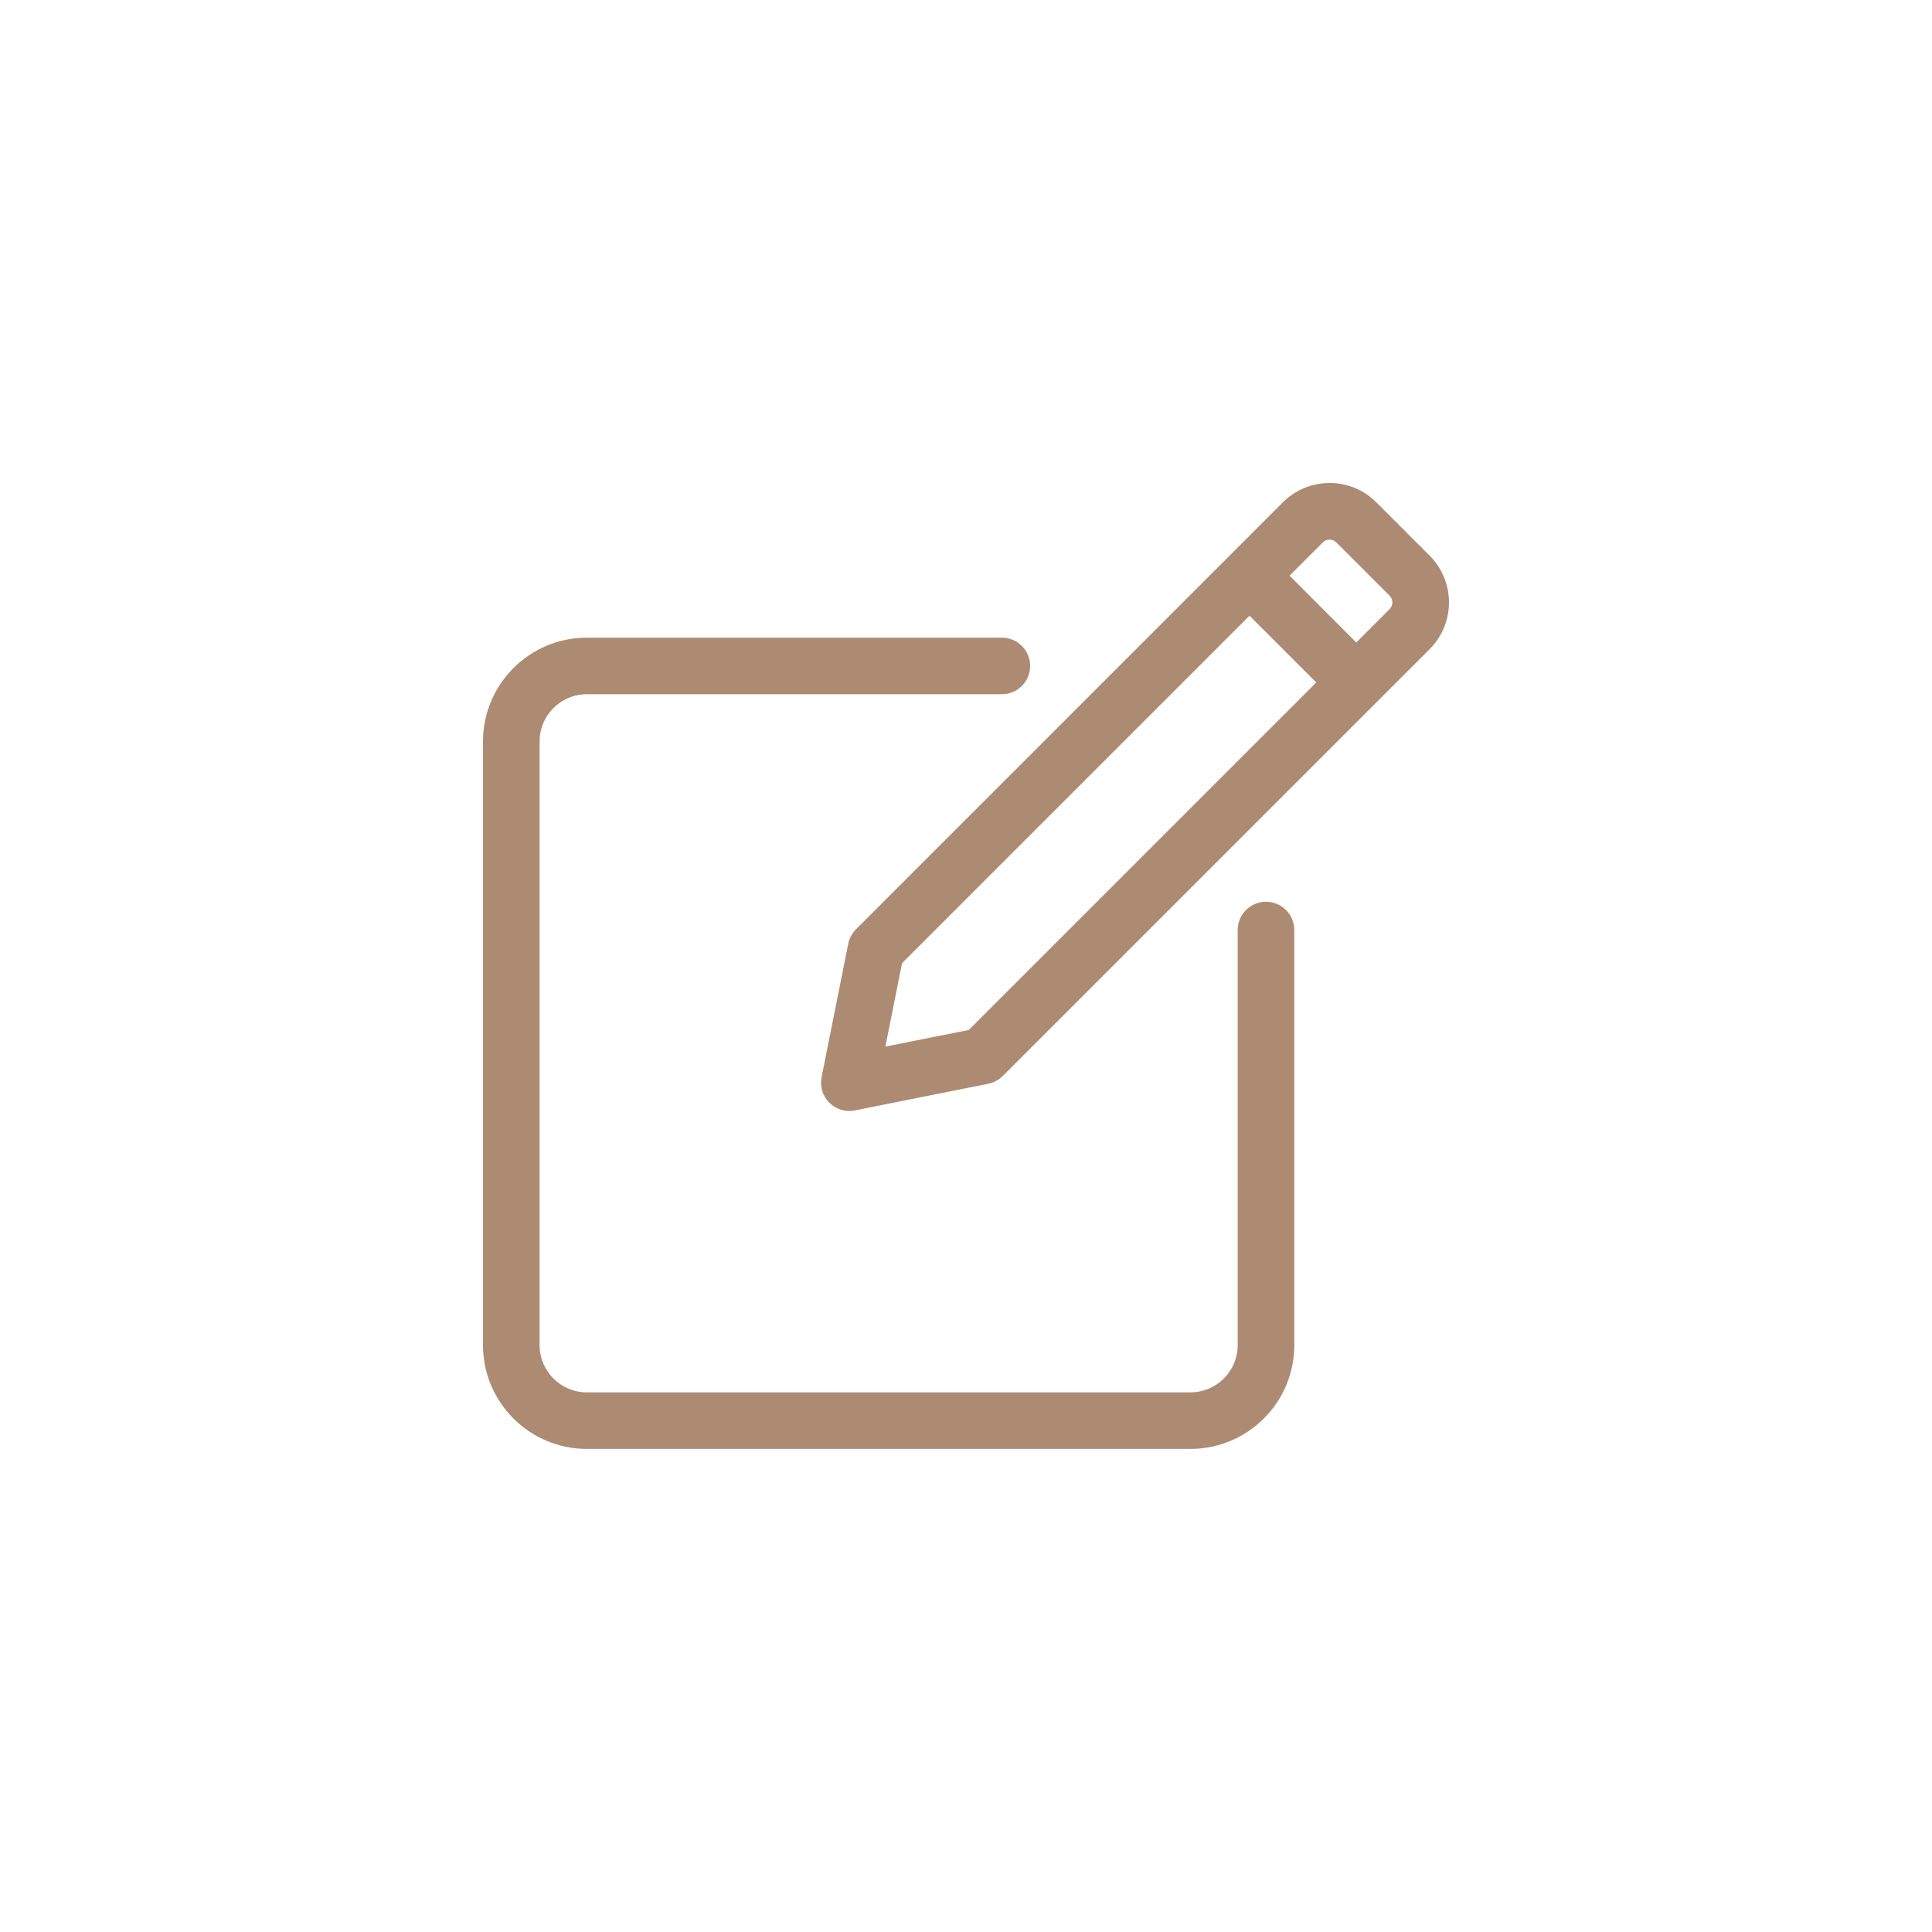
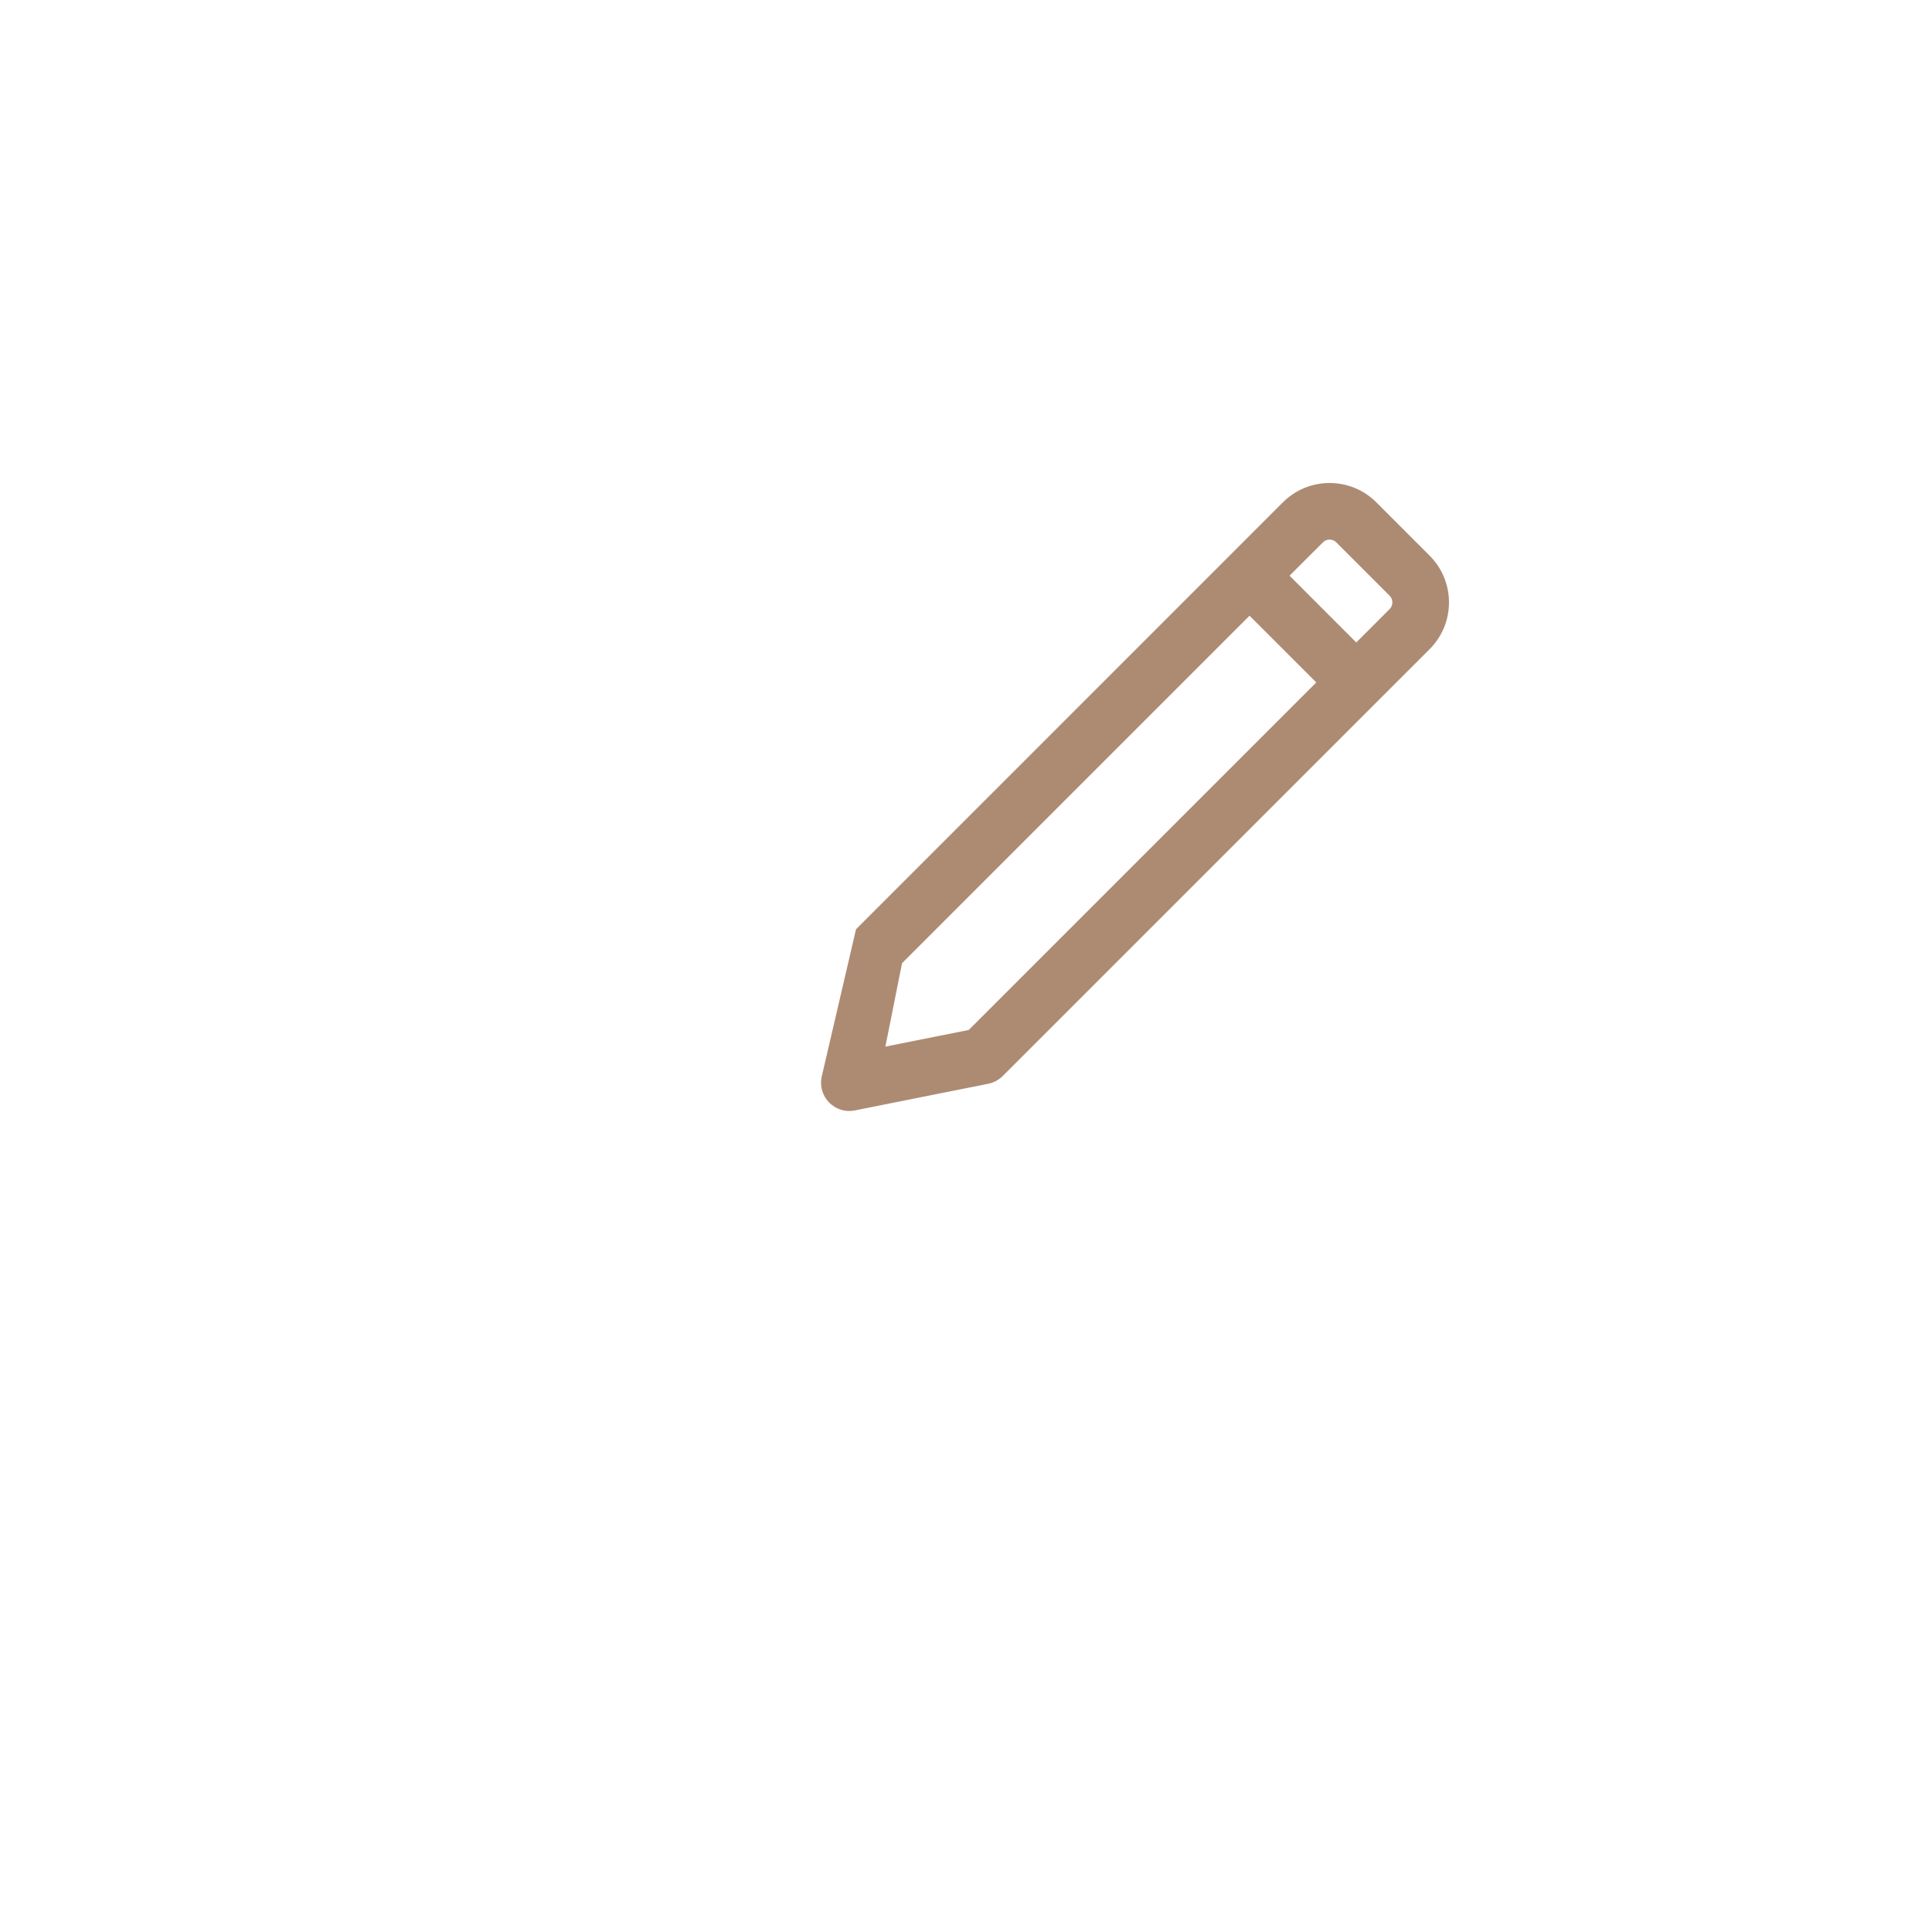
<svg xmlns="http://www.w3.org/2000/svg" width="40" height="40" viewBox="0 0 40 40" fill="none">
  <rect width="40" height="40" fill="white" />
-   <path d="M24.648 29.998H12.148C10.964 29.998 10 29.035 10 27.85V15.35C10 14.165 10.964 13.202 12.148 13.202H20.742C21.066 13.202 21.328 13.464 21.328 13.788C21.328 14.111 21.066 14.373 20.742 14.373H12.148C11.61 14.373 11.172 14.812 11.172 15.35V27.85C11.172 28.389 11.61 28.827 12.148 28.827H24.648C25.187 28.827 25.625 28.389 25.625 27.85V19.256C25.625 18.932 25.887 18.67 26.211 18.67C26.535 18.67 26.797 18.932 26.797 19.256V27.85C26.797 29.035 25.833 29.998 24.648 29.998V29.998Z" fill="#AD8B73" />
-   <path d="M29.6 11.505L28.495 10.4C28.237 10.142 27.893 10 27.528 10C27.163 10 26.82 10.142 26.561 10.4L17.723 19.239C17.641 19.321 17.585 19.425 17.562 19.539L17.01 22.301C16.971 22.493 17.031 22.692 17.17 22.83C17.281 22.941 17.43 23.002 17.584 23.002C17.622 23.002 17.661 22.998 17.699 22.99L20.461 22.438C20.575 22.415 20.679 22.359 20.761 22.277L29.6 13.439C30.133 12.906 30.133 12.039 29.6 11.505ZM20.058 21.324L18.331 21.669L18.676 19.942L25.87 12.748L27.252 14.129L20.057 21.324H20.058ZM28.771 12.61L28.08 13.301L26.699 11.919L27.39 11.229C27.44 11.179 27.498 11.172 27.528 11.172C27.558 11.172 27.616 11.179 27.666 11.229L28.771 12.334C28.847 12.41 28.847 12.534 28.771 12.61H28.771Z" fill="#AD8B73" />
+   <path d="M29.6 11.505L28.495 10.4C28.237 10.142 27.893 10 27.528 10C27.163 10 26.82 10.142 26.561 10.4L17.723 19.239L17.01 22.301C16.971 22.493 17.031 22.692 17.17 22.83C17.281 22.941 17.43 23.002 17.584 23.002C17.622 23.002 17.661 22.998 17.699 22.99L20.461 22.438C20.575 22.415 20.679 22.359 20.761 22.277L29.6 13.439C30.133 12.906 30.133 12.039 29.6 11.505ZM20.058 21.324L18.331 21.669L18.676 19.942L25.87 12.748L27.252 14.129L20.057 21.324H20.058ZM28.771 12.61L28.08 13.301L26.699 11.919L27.39 11.229C27.44 11.179 27.498 11.172 27.528 11.172C27.558 11.172 27.616 11.179 27.666 11.229L28.771 12.334C28.847 12.41 28.847 12.534 28.771 12.61H28.771Z" fill="#AD8B73" />
</svg>